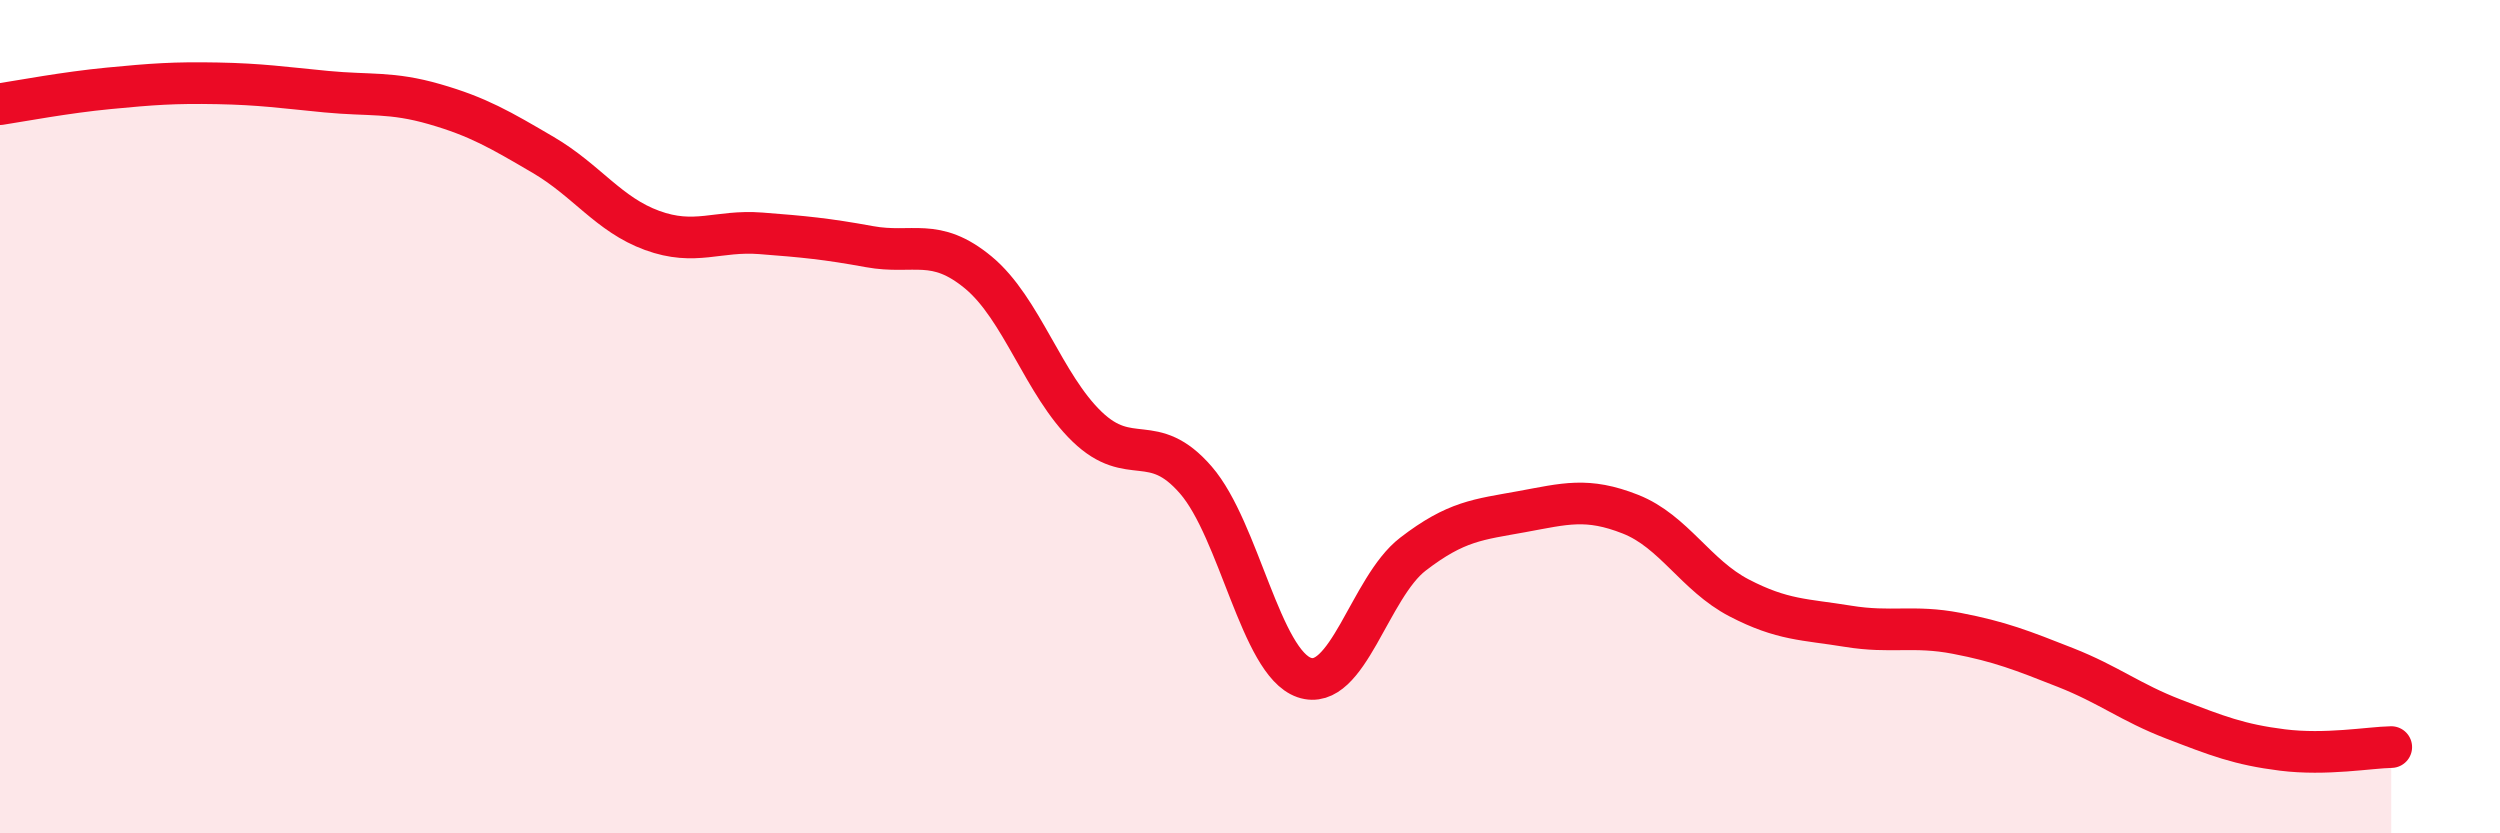
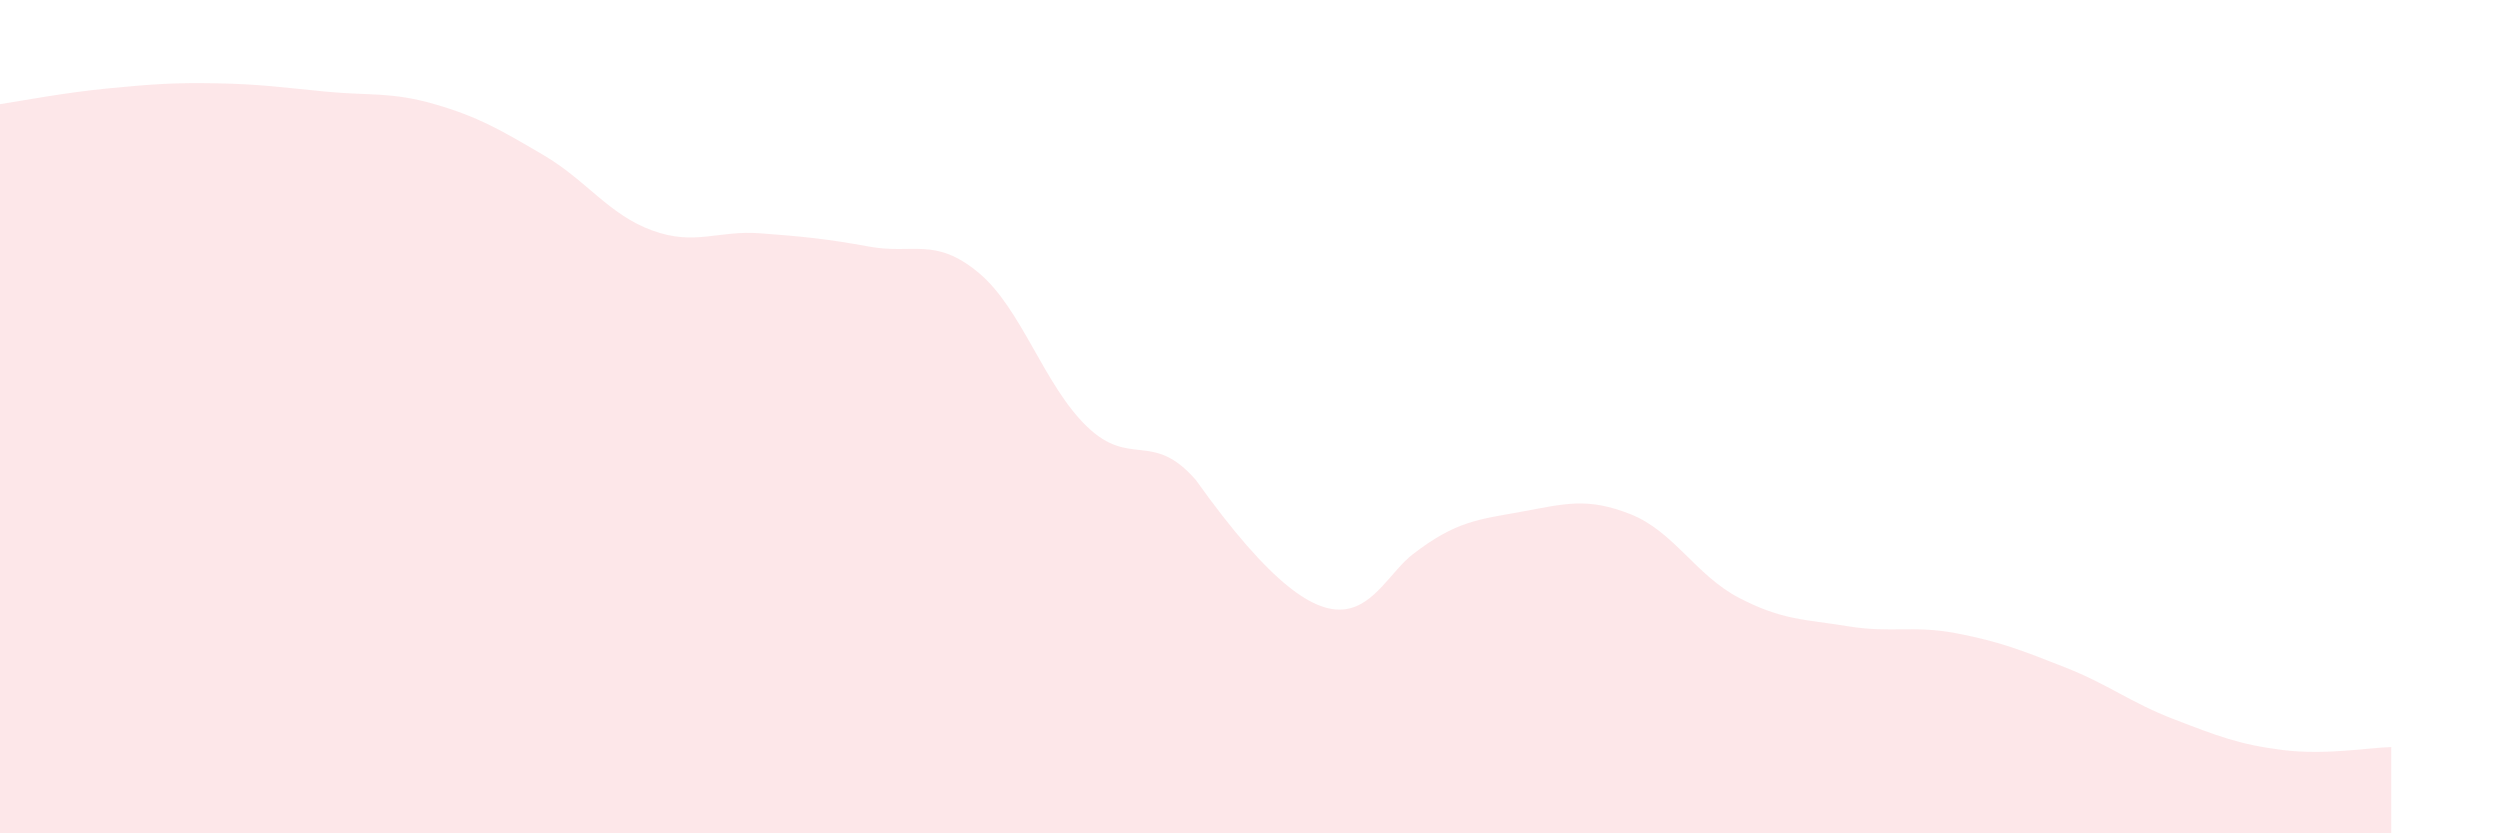
<svg xmlns="http://www.w3.org/2000/svg" width="60" height="20" viewBox="0 0 60 20">
-   <path d="M 0,2.5 C 0.52,2.42 1.57,2.22 2.61,2.12 C 3.65,2.02 4.18,1.98 5.22,2 C 6.26,2.02 6.79,2.1 7.83,2.2 C 8.87,2.3 9.39,2.2 10.43,2.5 C 11.47,2.8 12,3.11 13.04,3.72 C 14.08,4.33 14.61,5.15 15.65,5.53 C 16.69,5.91 17.22,5.52 18.26,5.6 C 19.3,5.68 19.83,5.73 20.87,5.92 C 21.91,6.11 22.44,5.68 23.48,6.54 C 24.52,7.4 25.05,9.24 26.09,10.24 C 27.13,11.24 27.66,10.32 28.7,11.52 C 29.74,12.72 30.26,15.9 31.3,16.26 C 32.34,16.62 32.87,14.1 33.91,13.3 C 34.95,12.5 35.48,12.47 36.52,12.28 C 37.56,12.09 38.09,11.93 39.13,12.34 C 40.17,12.75 40.7,13.81 41.74,14.35 C 42.78,14.89 43.31,14.86 44.35,15.03 C 45.39,15.2 45.92,15 46.96,15.2 C 48,15.4 48.53,15.61 49.57,16.02 C 50.61,16.43 51.13,16.86 52.17,17.26 C 53.21,17.66 53.74,17.87 54.78,18 C 55.82,18.13 56.87,17.94 57.39,17.93L57.39 20L0 20Z" fill="#EB0A25" opacity="0.1" stroke-linecap="round" stroke-linejoin="round" />
-   <path d="M 0,2.5 C 0.52,2.42 1.57,2.22 2.61,2.12 C 3.65,2.02 4.18,1.98 5.22,2 C 6.26,2.02 6.79,2.1 7.83,2.2 C 8.87,2.3 9.39,2.2 10.43,2.5 C 11.47,2.8 12,3.11 13.04,3.72 C 14.08,4.33 14.61,5.15 15.65,5.53 C 16.69,5.91 17.22,5.52 18.26,5.6 C 19.3,5.68 19.83,5.73 20.87,5.92 C 21.91,6.11 22.44,5.68 23.48,6.54 C 24.52,7.4 25.05,9.24 26.09,10.24 C 27.13,11.24 27.66,10.32 28.7,11.52 C 29.74,12.72 30.26,15.9 31.3,16.26 C 32.34,16.62 32.87,14.1 33.91,13.3 C 34.95,12.5 35.48,12.47 36.52,12.28 C 37.56,12.09 38.09,11.93 39.13,12.34 C 40.17,12.75 40.7,13.81 41.74,14.35 C 42.78,14.89 43.31,14.86 44.35,15.03 C 45.39,15.2 45.92,15 46.96,15.2 C 48,15.4 48.53,15.61 49.57,16.02 C 50.61,16.43 51.13,16.86 52.17,17.26 C 53.21,17.66 53.74,17.87 54.78,18 C 55.82,18.13 56.87,17.94 57.39,17.93" stroke="#EB0A25" stroke-width="1" fill="none" stroke-linecap="round" stroke-linejoin="round" />
+   <path d="M 0,2.5 C 0.52,2.42 1.57,2.22 2.61,2.12 C 3.65,2.02 4.18,1.98 5.22,2 C 6.26,2.02 6.79,2.1 7.83,2.2 C 8.87,2.3 9.39,2.2 10.43,2.5 C 11.47,2.8 12,3.11 13.04,3.72 C 14.08,4.33 14.61,5.15 15.65,5.53 C 16.69,5.91 17.22,5.52 18.26,5.6 C 19.3,5.68 19.83,5.73 20.87,5.92 C 21.91,6.11 22.44,5.68 23.48,6.54 C 24.52,7.4 25.05,9.24 26.09,10.24 C 27.13,11.24 27.66,10.32 28.7,11.52 C 32.34,16.62 32.87,14.1 33.91,13.3 C 34.95,12.5 35.48,12.47 36.52,12.28 C 37.56,12.09 38.09,11.93 39.13,12.34 C 40.17,12.75 40.7,13.81 41.74,14.35 C 42.78,14.89 43.31,14.86 44.35,15.03 C 45.39,15.2 45.92,15 46.96,15.2 C 48,15.4 48.53,15.61 49.57,16.02 C 50.61,16.43 51.13,16.86 52.17,17.26 C 53.21,17.66 53.74,17.87 54.78,18 C 55.82,18.13 56.87,17.94 57.39,17.93L57.39 20L0 20Z" fill="#EB0A25" opacity="0.1" stroke-linecap="round" stroke-linejoin="round" />
</svg>